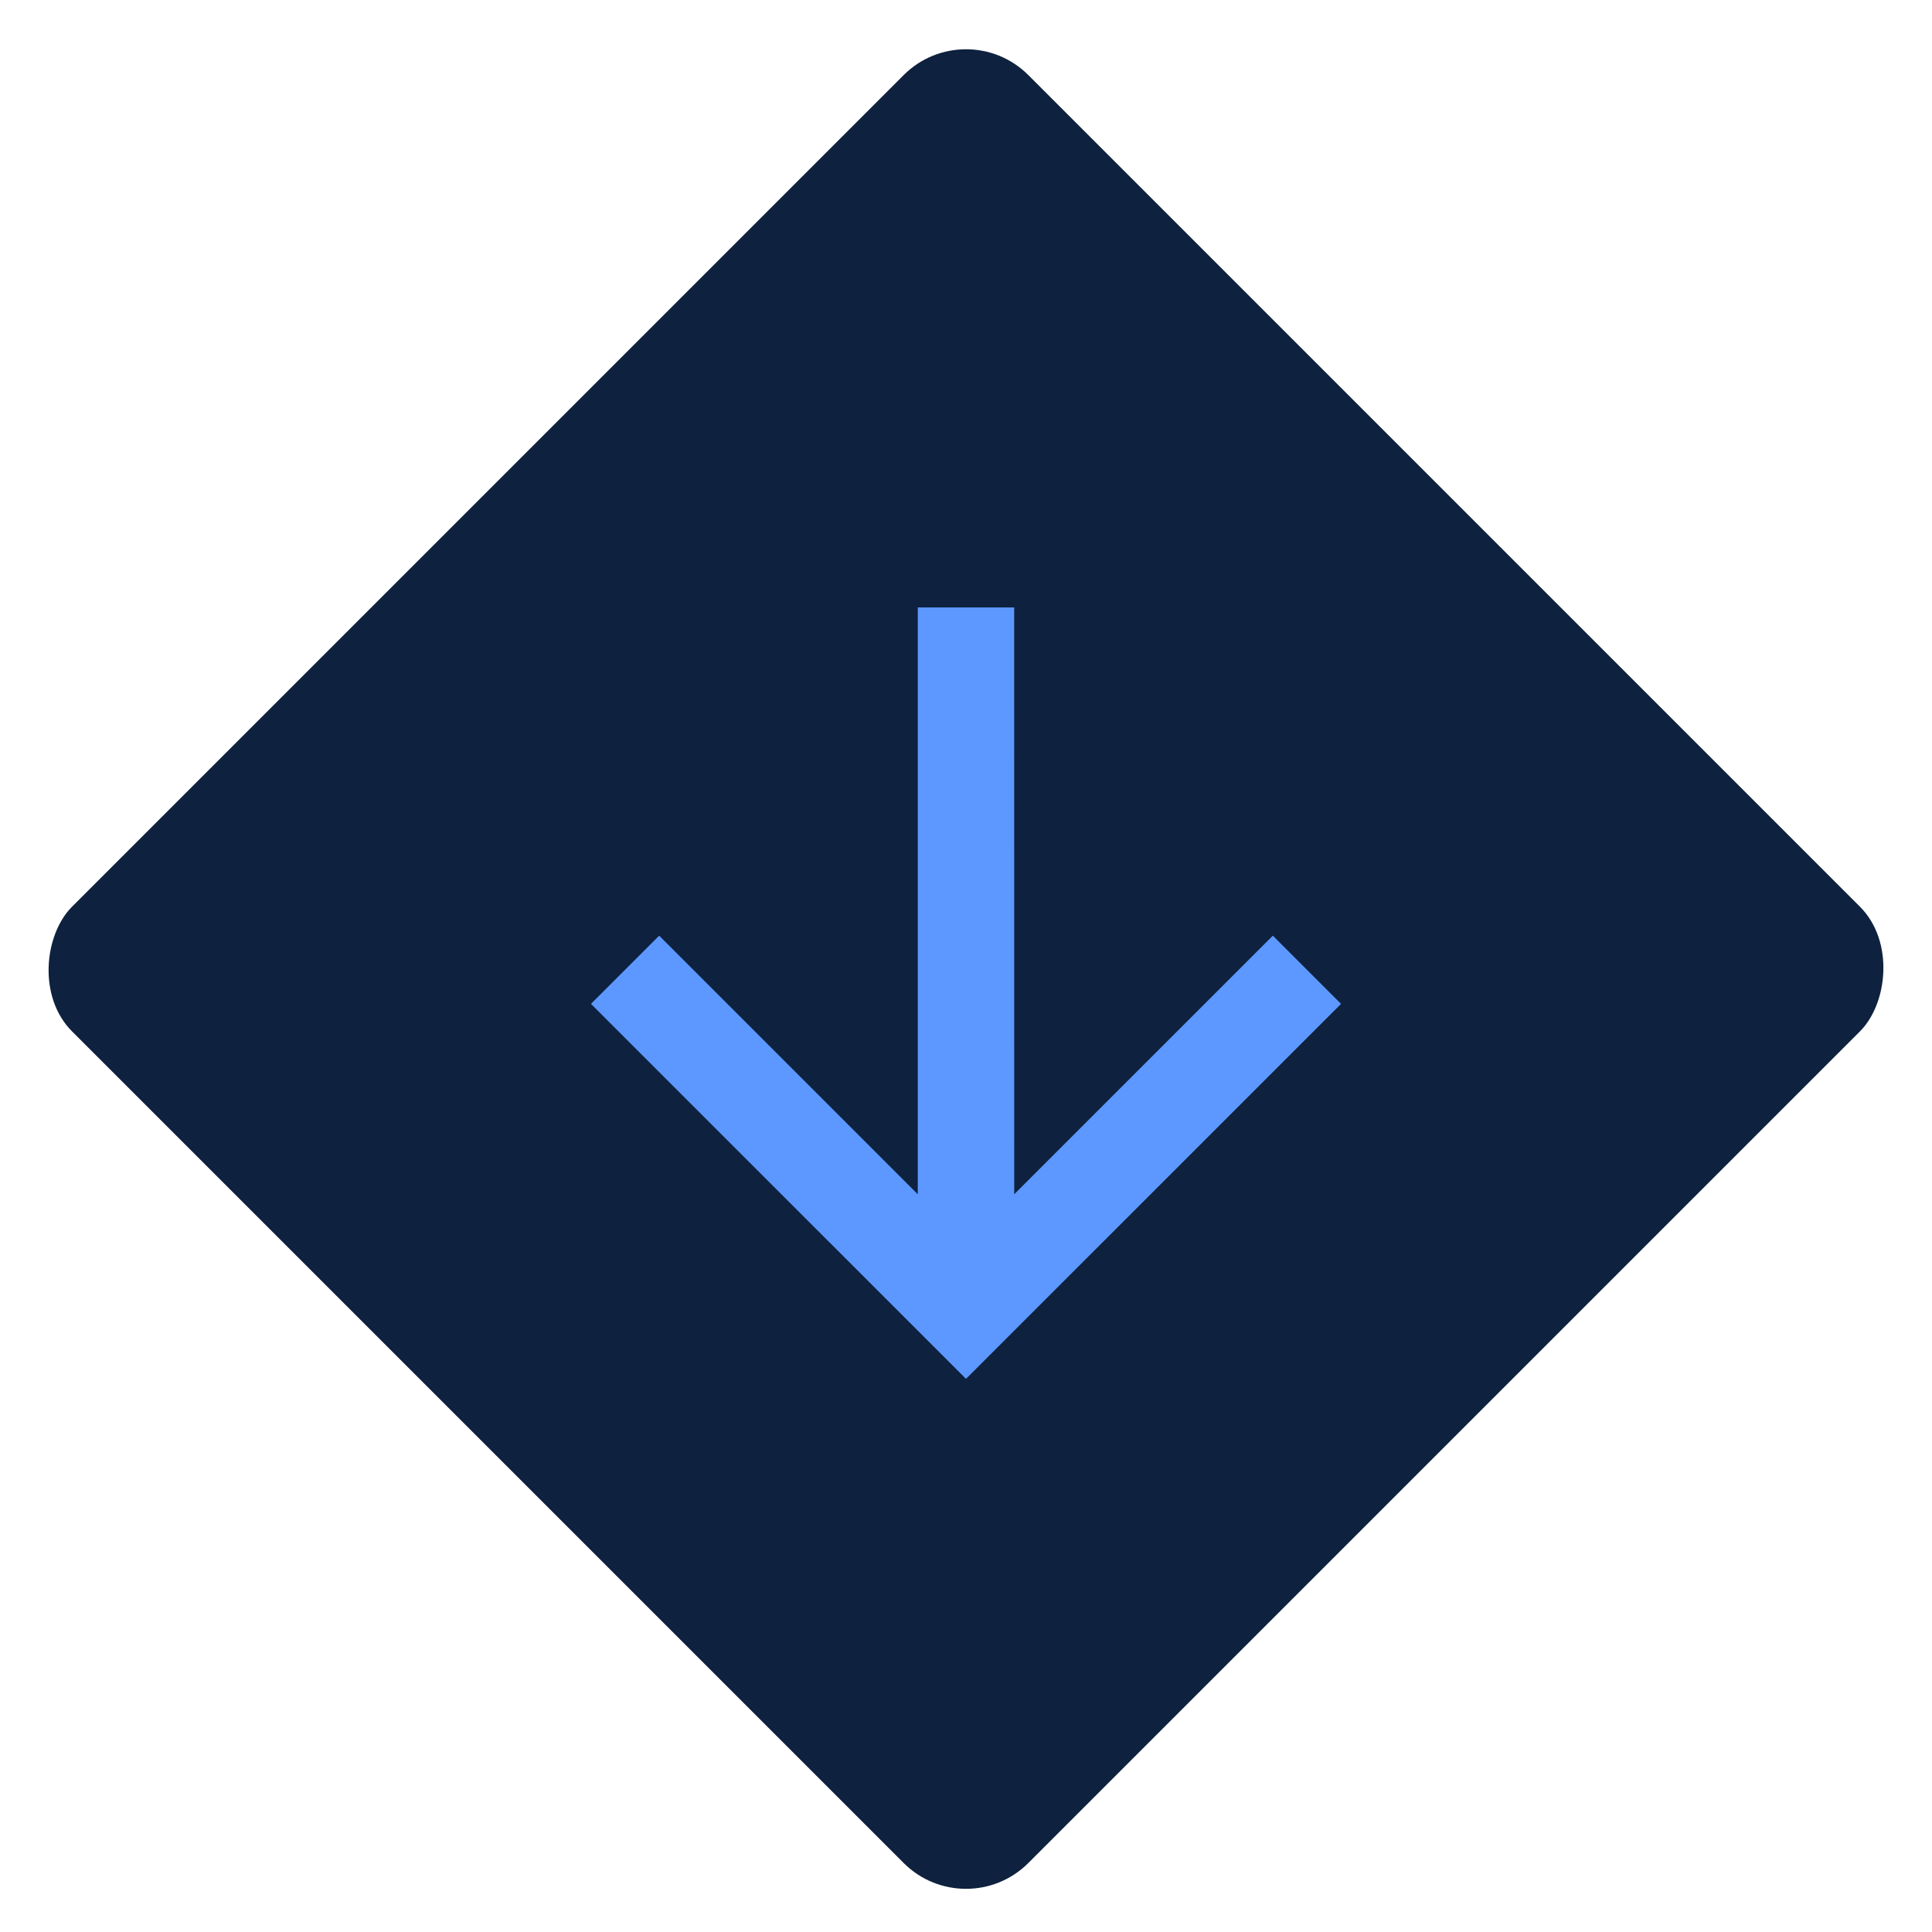
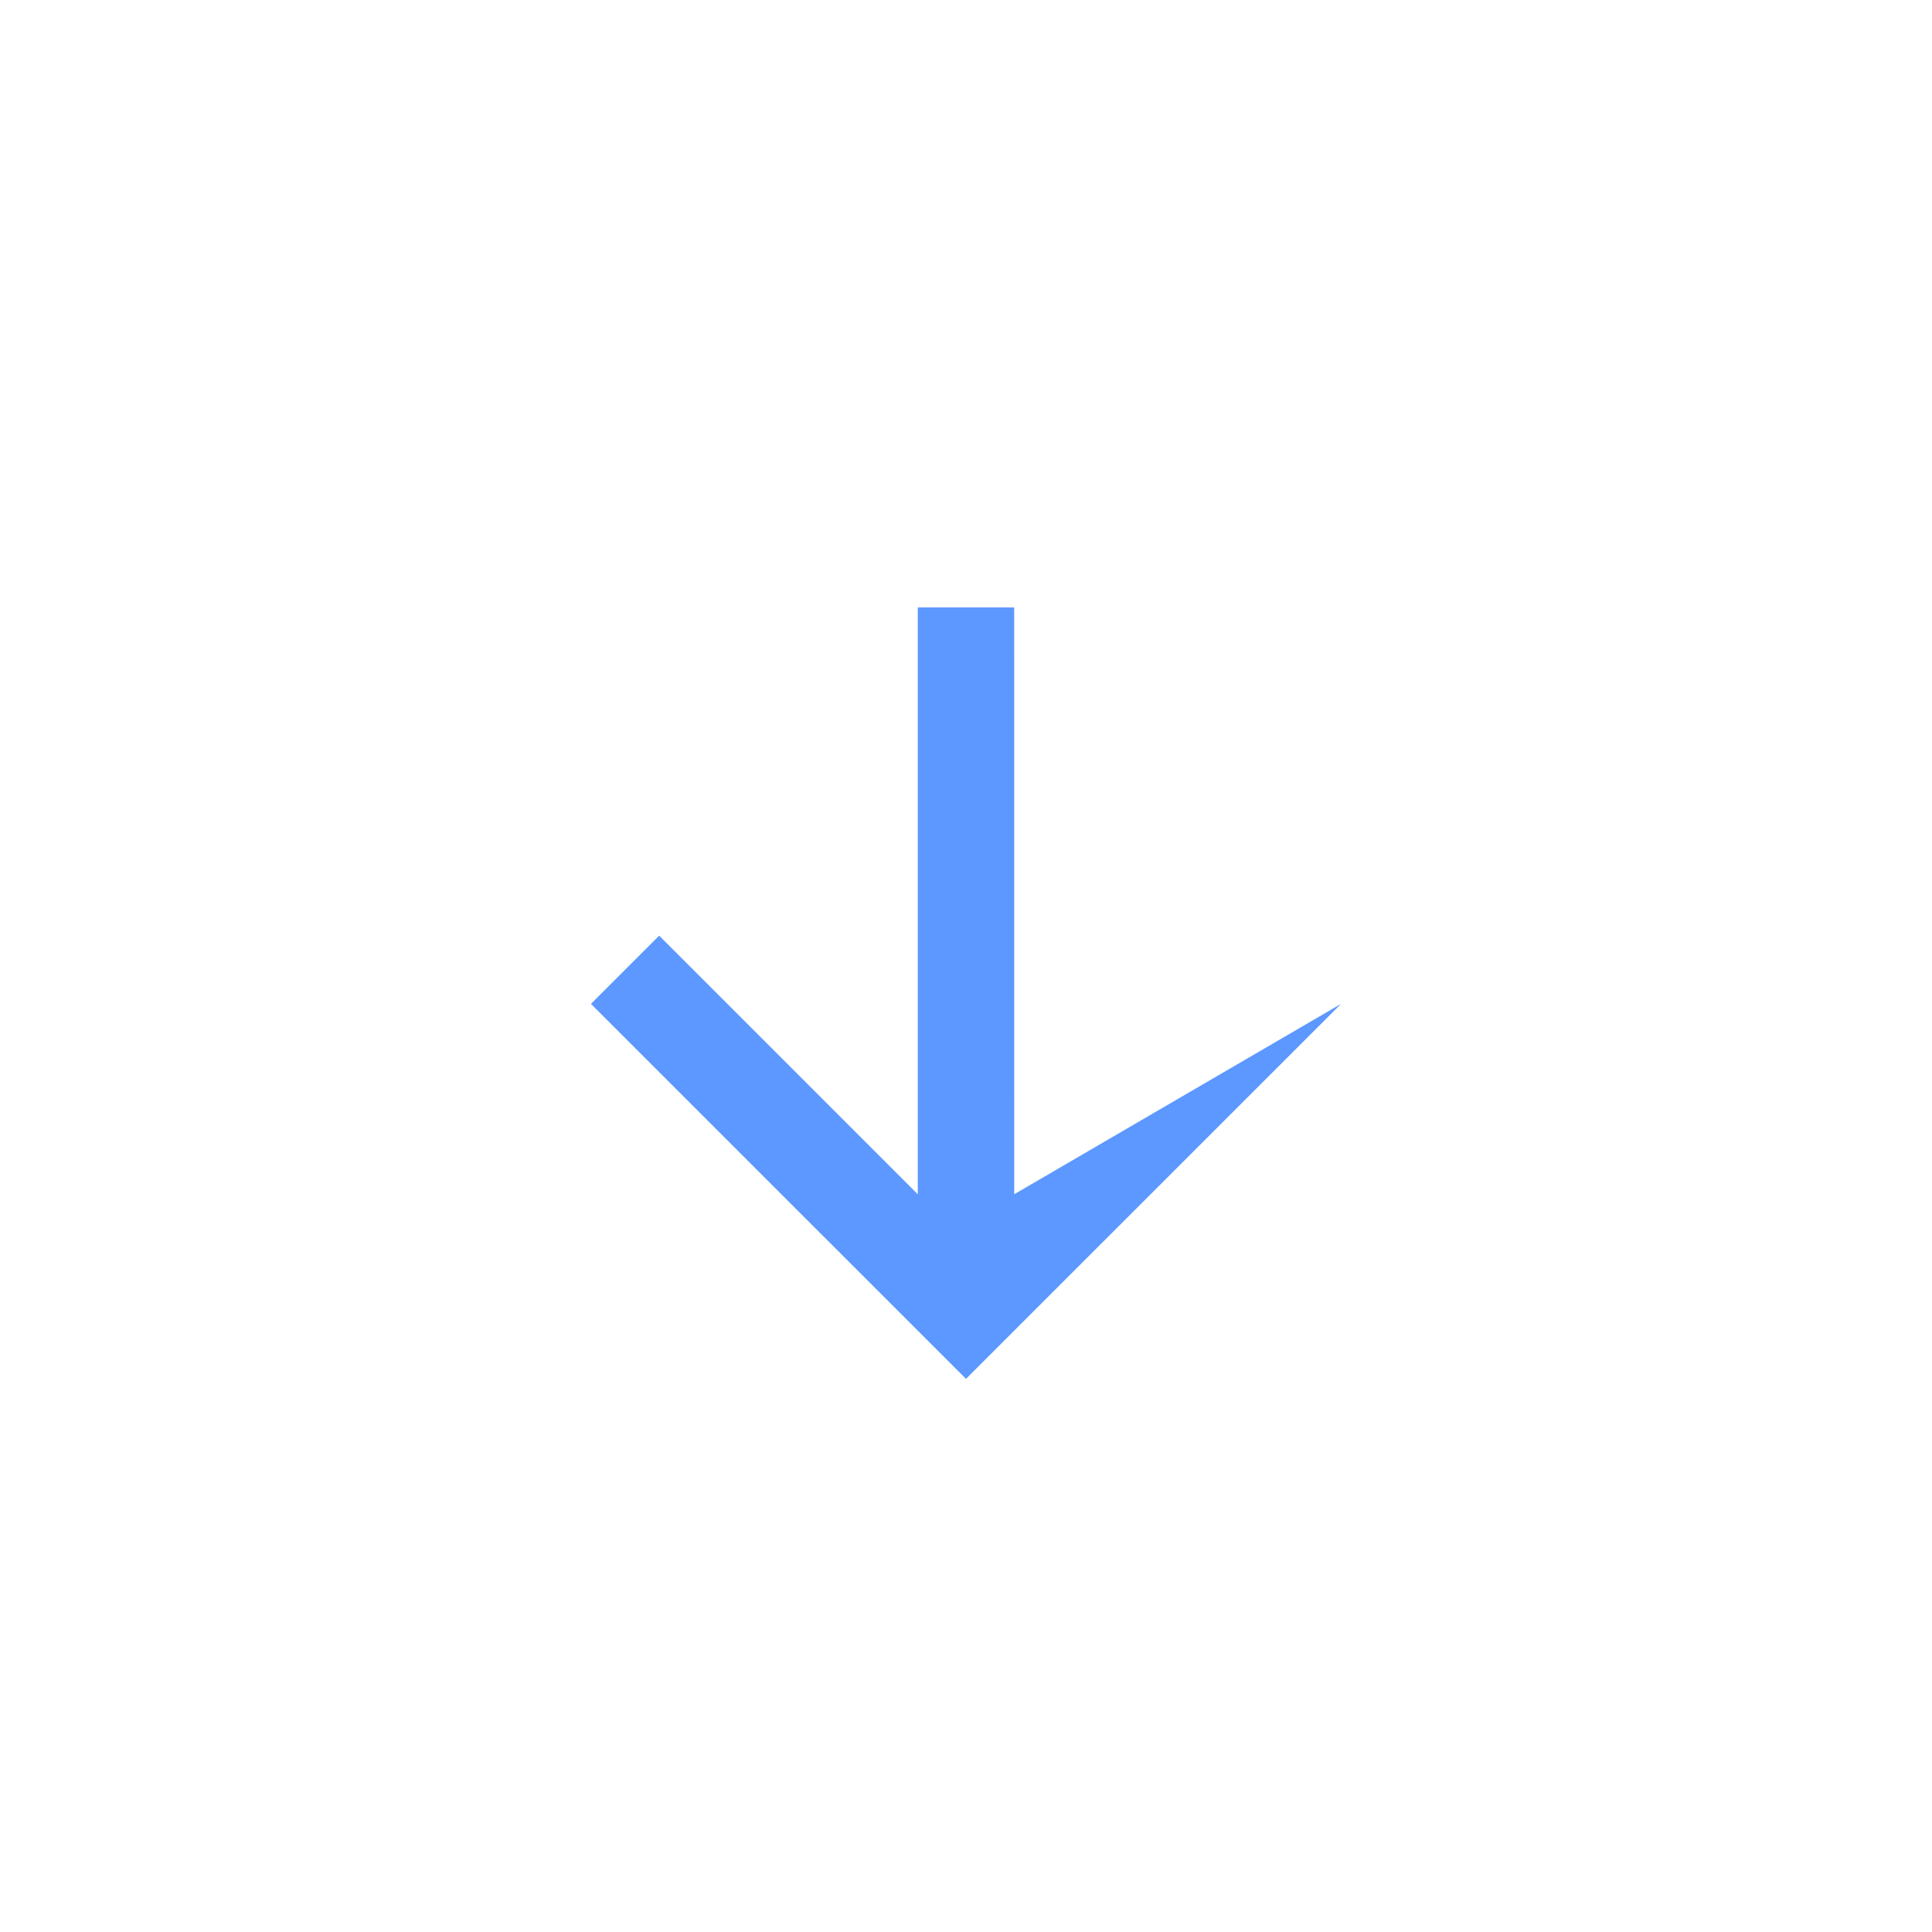
<svg xmlns="http://www.w3.org/2000/svg" width="50" height="50" viewBox="0 0 50 50" fill="none">
-   <rect x="25" y="0.33" width="35" height="35" rx="2.281" transform="rotate(45 25 0.33)" fill="#0E213E" />
-   <path d="M23.752 30.908L23.752 15.72L26.247 15.72L26.248 30.907L32.941 24.215L34.706 25.98L25 35.685L15.294 25.98L17.059 24.215L23.752 30.908Z" fill="#5C98FF" />
+   <path d="M23.752 30.908L23.752 15.72L26.247 15.72L26.248 30.907L34.706 25.98L25 35.685L15.294 25.98L17.059 24.215L23.752 30.908Z" fill="#5C98FF" />
</svg>